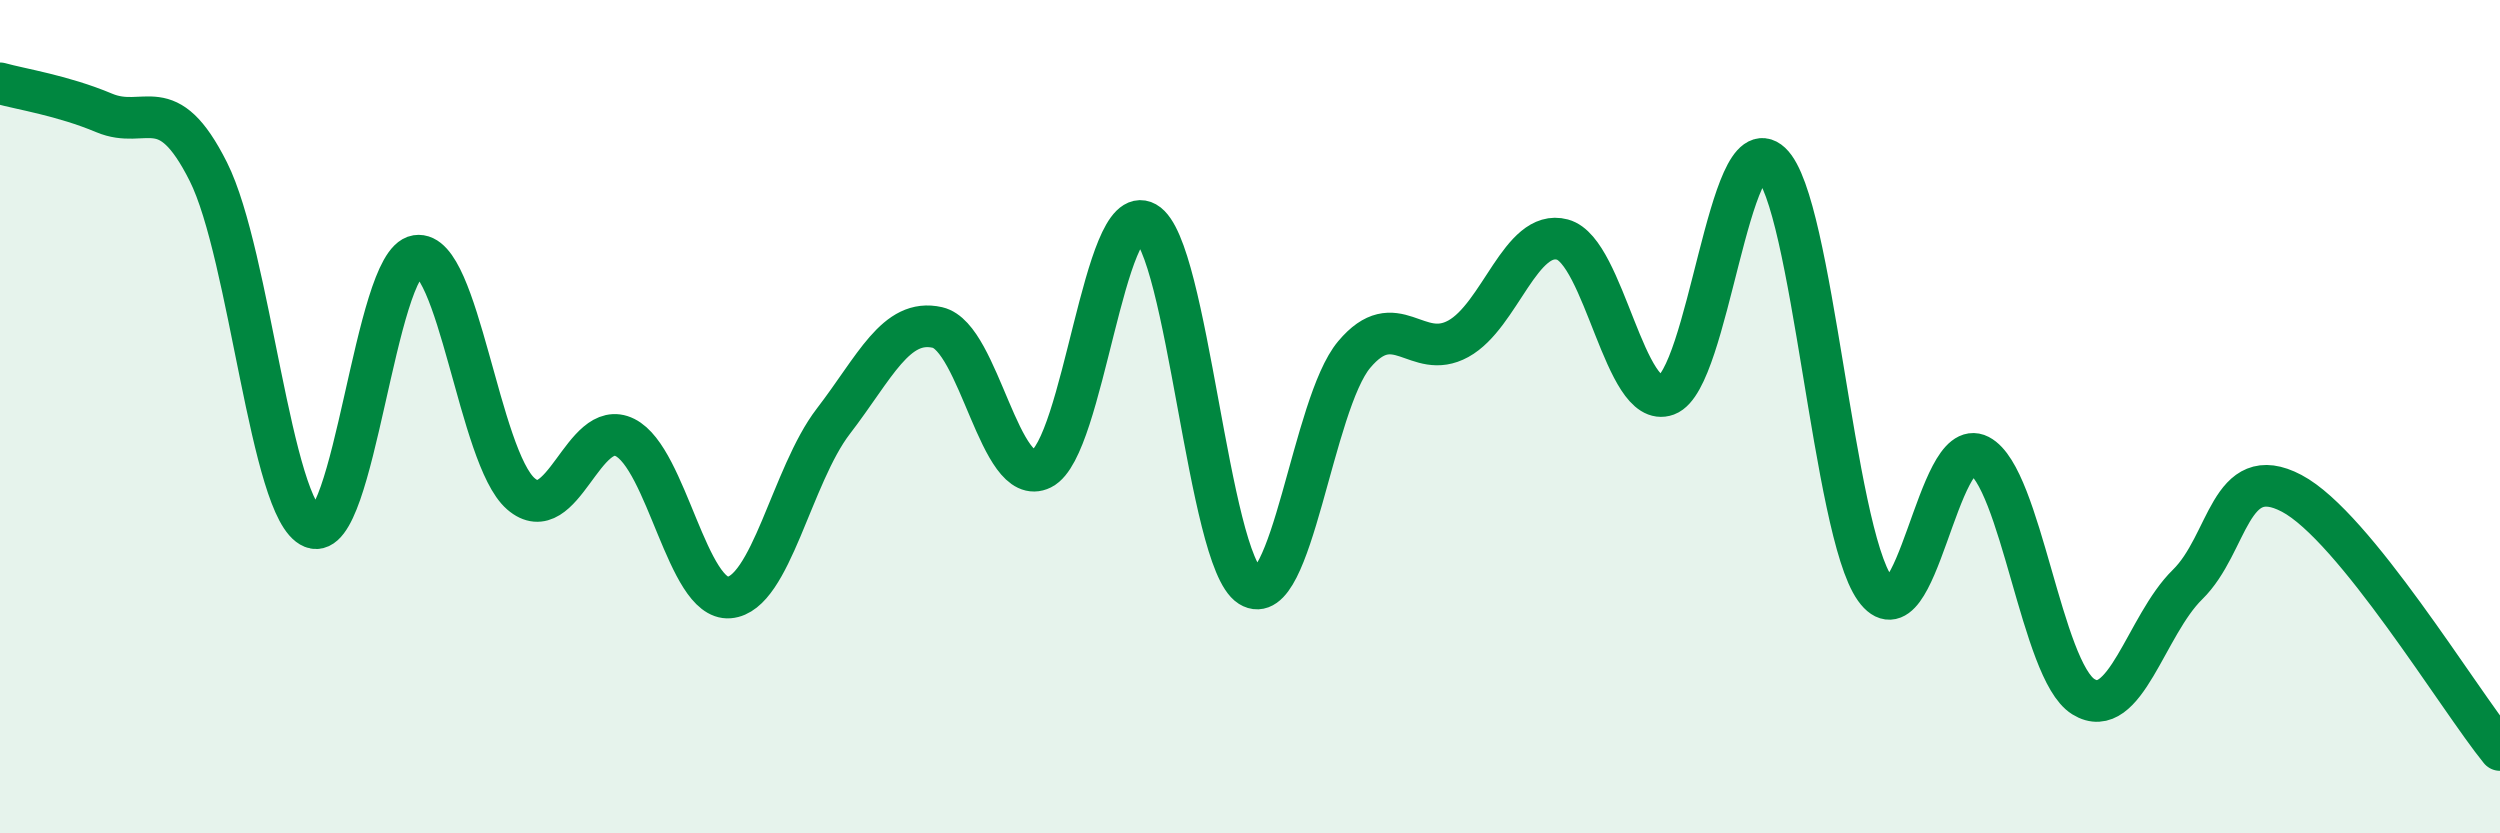
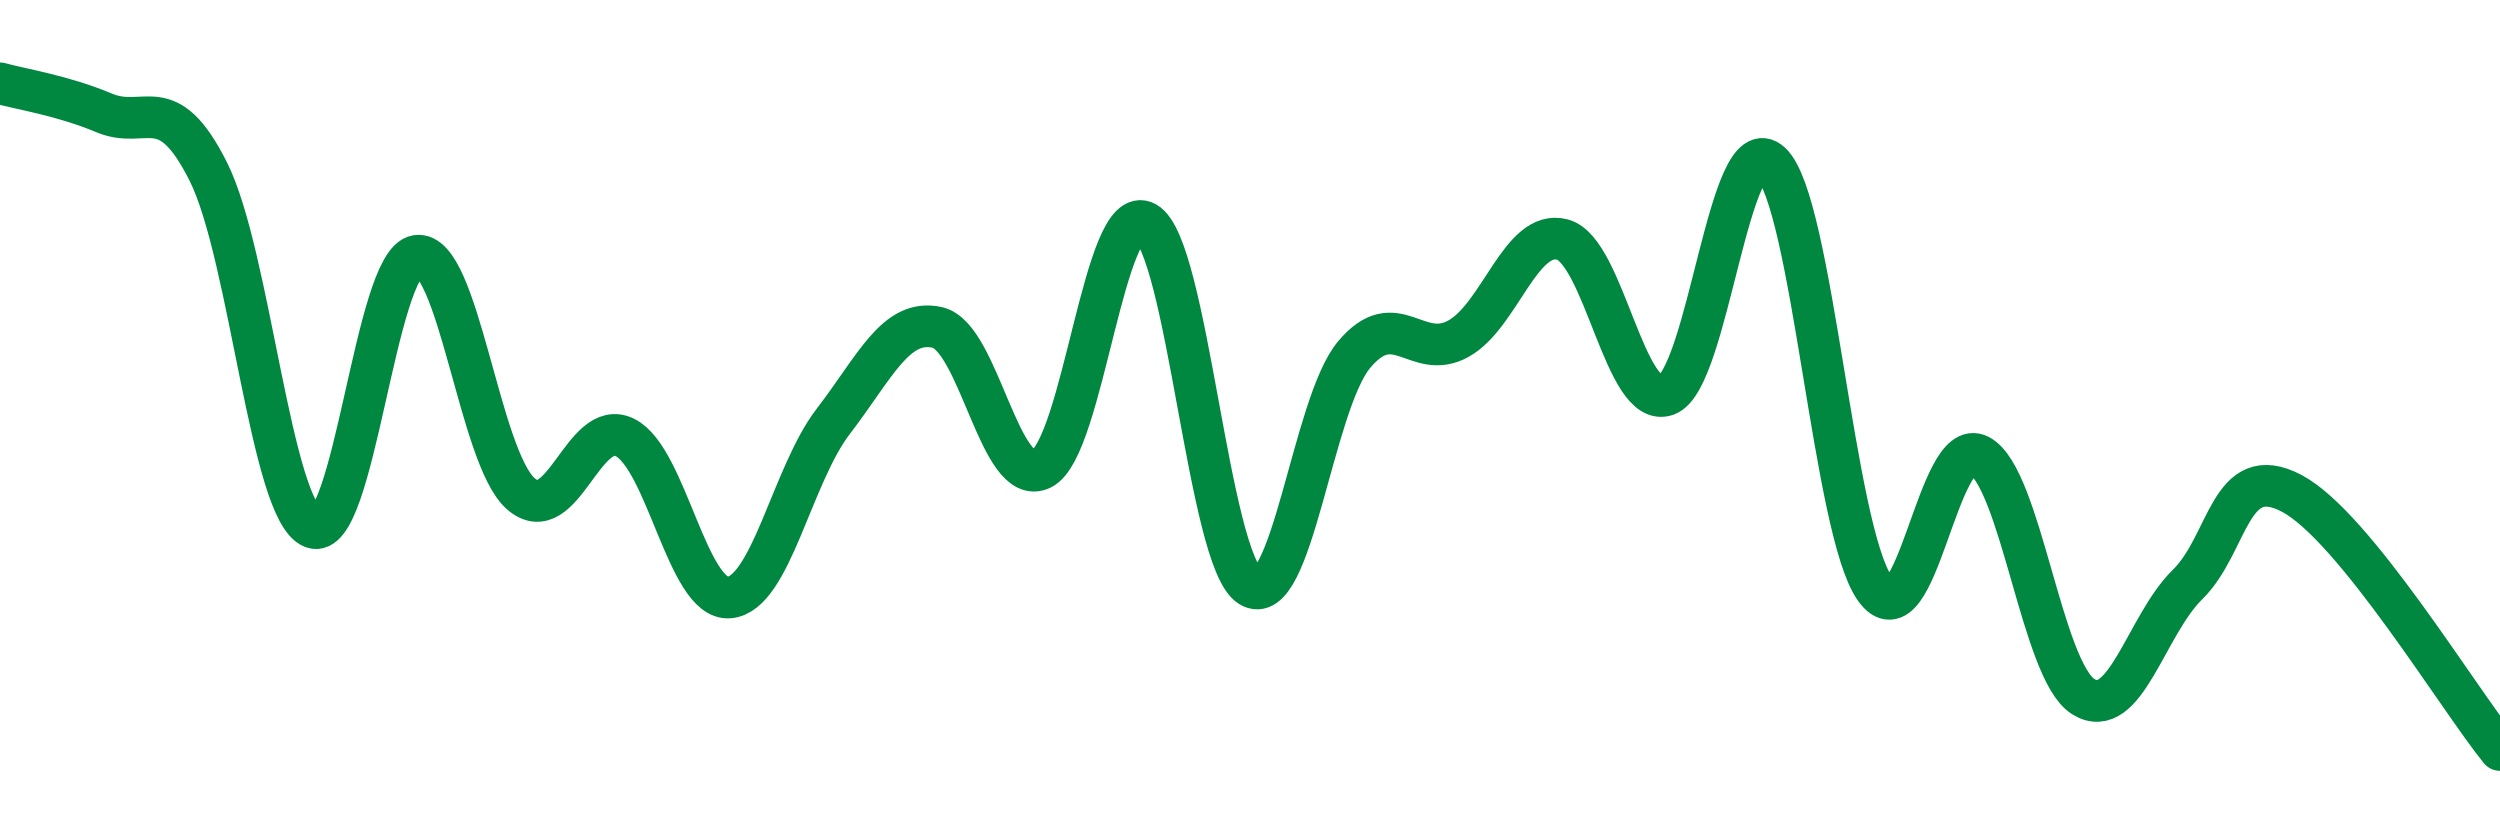
<svg xmlns="http://www.w3.org/2000/svg" width="60" height="20" viewBox="0 0 60 20">
-   <path d="M 0,2 C 0.5,2.14 1.5,2.29 2.5,2.71 C 3.5,3.13 4,2.13 5,4.12 C 6,6.11 6.5,12.26 7.5,12.66 C 8.5,13.06 9,6.3 10,6.14 C 11,5.98 11.5,10.98 12.5,11.85 C 13.5,12.72 14,10 15,10.5 C 16,11 16.5,14.42 17.5,14.34 C 18.5,14.26 19,11.41 20,10.11 C 21,8.81 21.5,7.63 22.5,7.86 C 23.5,8.09 24,11.75 25,11.25 C 26,10.75 26.5,4.78 27.5,5.34 C 28.5,5.9 29,13.44 30,14.07 C 31,14.7 31.5,9.7 32.5,8.51 C 33.5,7.32 34,8.68 35,8.13 C 36,7.58 36.5,5.48 37.5,5.75 C 38.5,6.02 39,9.85 40,9.48 C 41,9.11 41.5,2.98 42.5,3.91 C 43.5,4.84 44,12.73 45,14.13 C 46,15.53 46.5,10.41 47.5,10.93 C 48.5,11.45 49,16.1 50,16.72 C 51,17.34 51.5,15.01 52.5,14.03 C 53.5,13.05 53.5,11.05 55,11.84 C 56.5,12.63 59,16.77 60,18L60 20L0 20Z" fill="#008740" opacity="0.1" stroke-linecap="round" stroke-linejoin="round" />
  <path d="M 0,2 C 0.5,2.14 1.5,2.29 2.5,2.71 C 3.5,3.13 4,2.13 5,4.12 C 6,6.11 6.5,12.26 7.5,12.66 C 8.5,13.06 9,6.3 10,6.14 C 11,5.98 11.5,10.98 12.5,11.85 C 13.5,12.72 14,10 15,10.5 C 16,11 16.5,14.42 17.5,14.34 C 18.5,14.26 19,11.41 20,10.11 C 21,8.81 21.5,7.63 22.5,7.86 C 23.5,8.09 24,11.75 25,11.25 C 26,10.75 26.5,4.78 27.5,5.34 C 28.5,5.9 29,13.44 30,14.07 C 31,14.7 31.5,9.7 32.5,8.51 C 33.5,7.32 34,8.68 35,8.13 C 36,7.58 36.5,5.48 37.5,5.75 C 38.5,6.02 39,9.85 40,9.48 C 41,9.11 41.5,2.98 42.5,3.91 C 43.5,4.84 44,12.73 45,14.13 C 46,15.53 46.5,10.41 47.5,10.93 C 48.5,11.45 49,16.1 50,16.72 C 51,17.34 51.5,15.01 52.5,14.03 C 53.5,13.05 53.5,11.05 55,11.84 C 56.5,12.63 59,16.77 60,18" stroke="#008740" stroke-width="1" fill="none" stroke-linecap="round" stroke-linejoin="round" />
</svg>